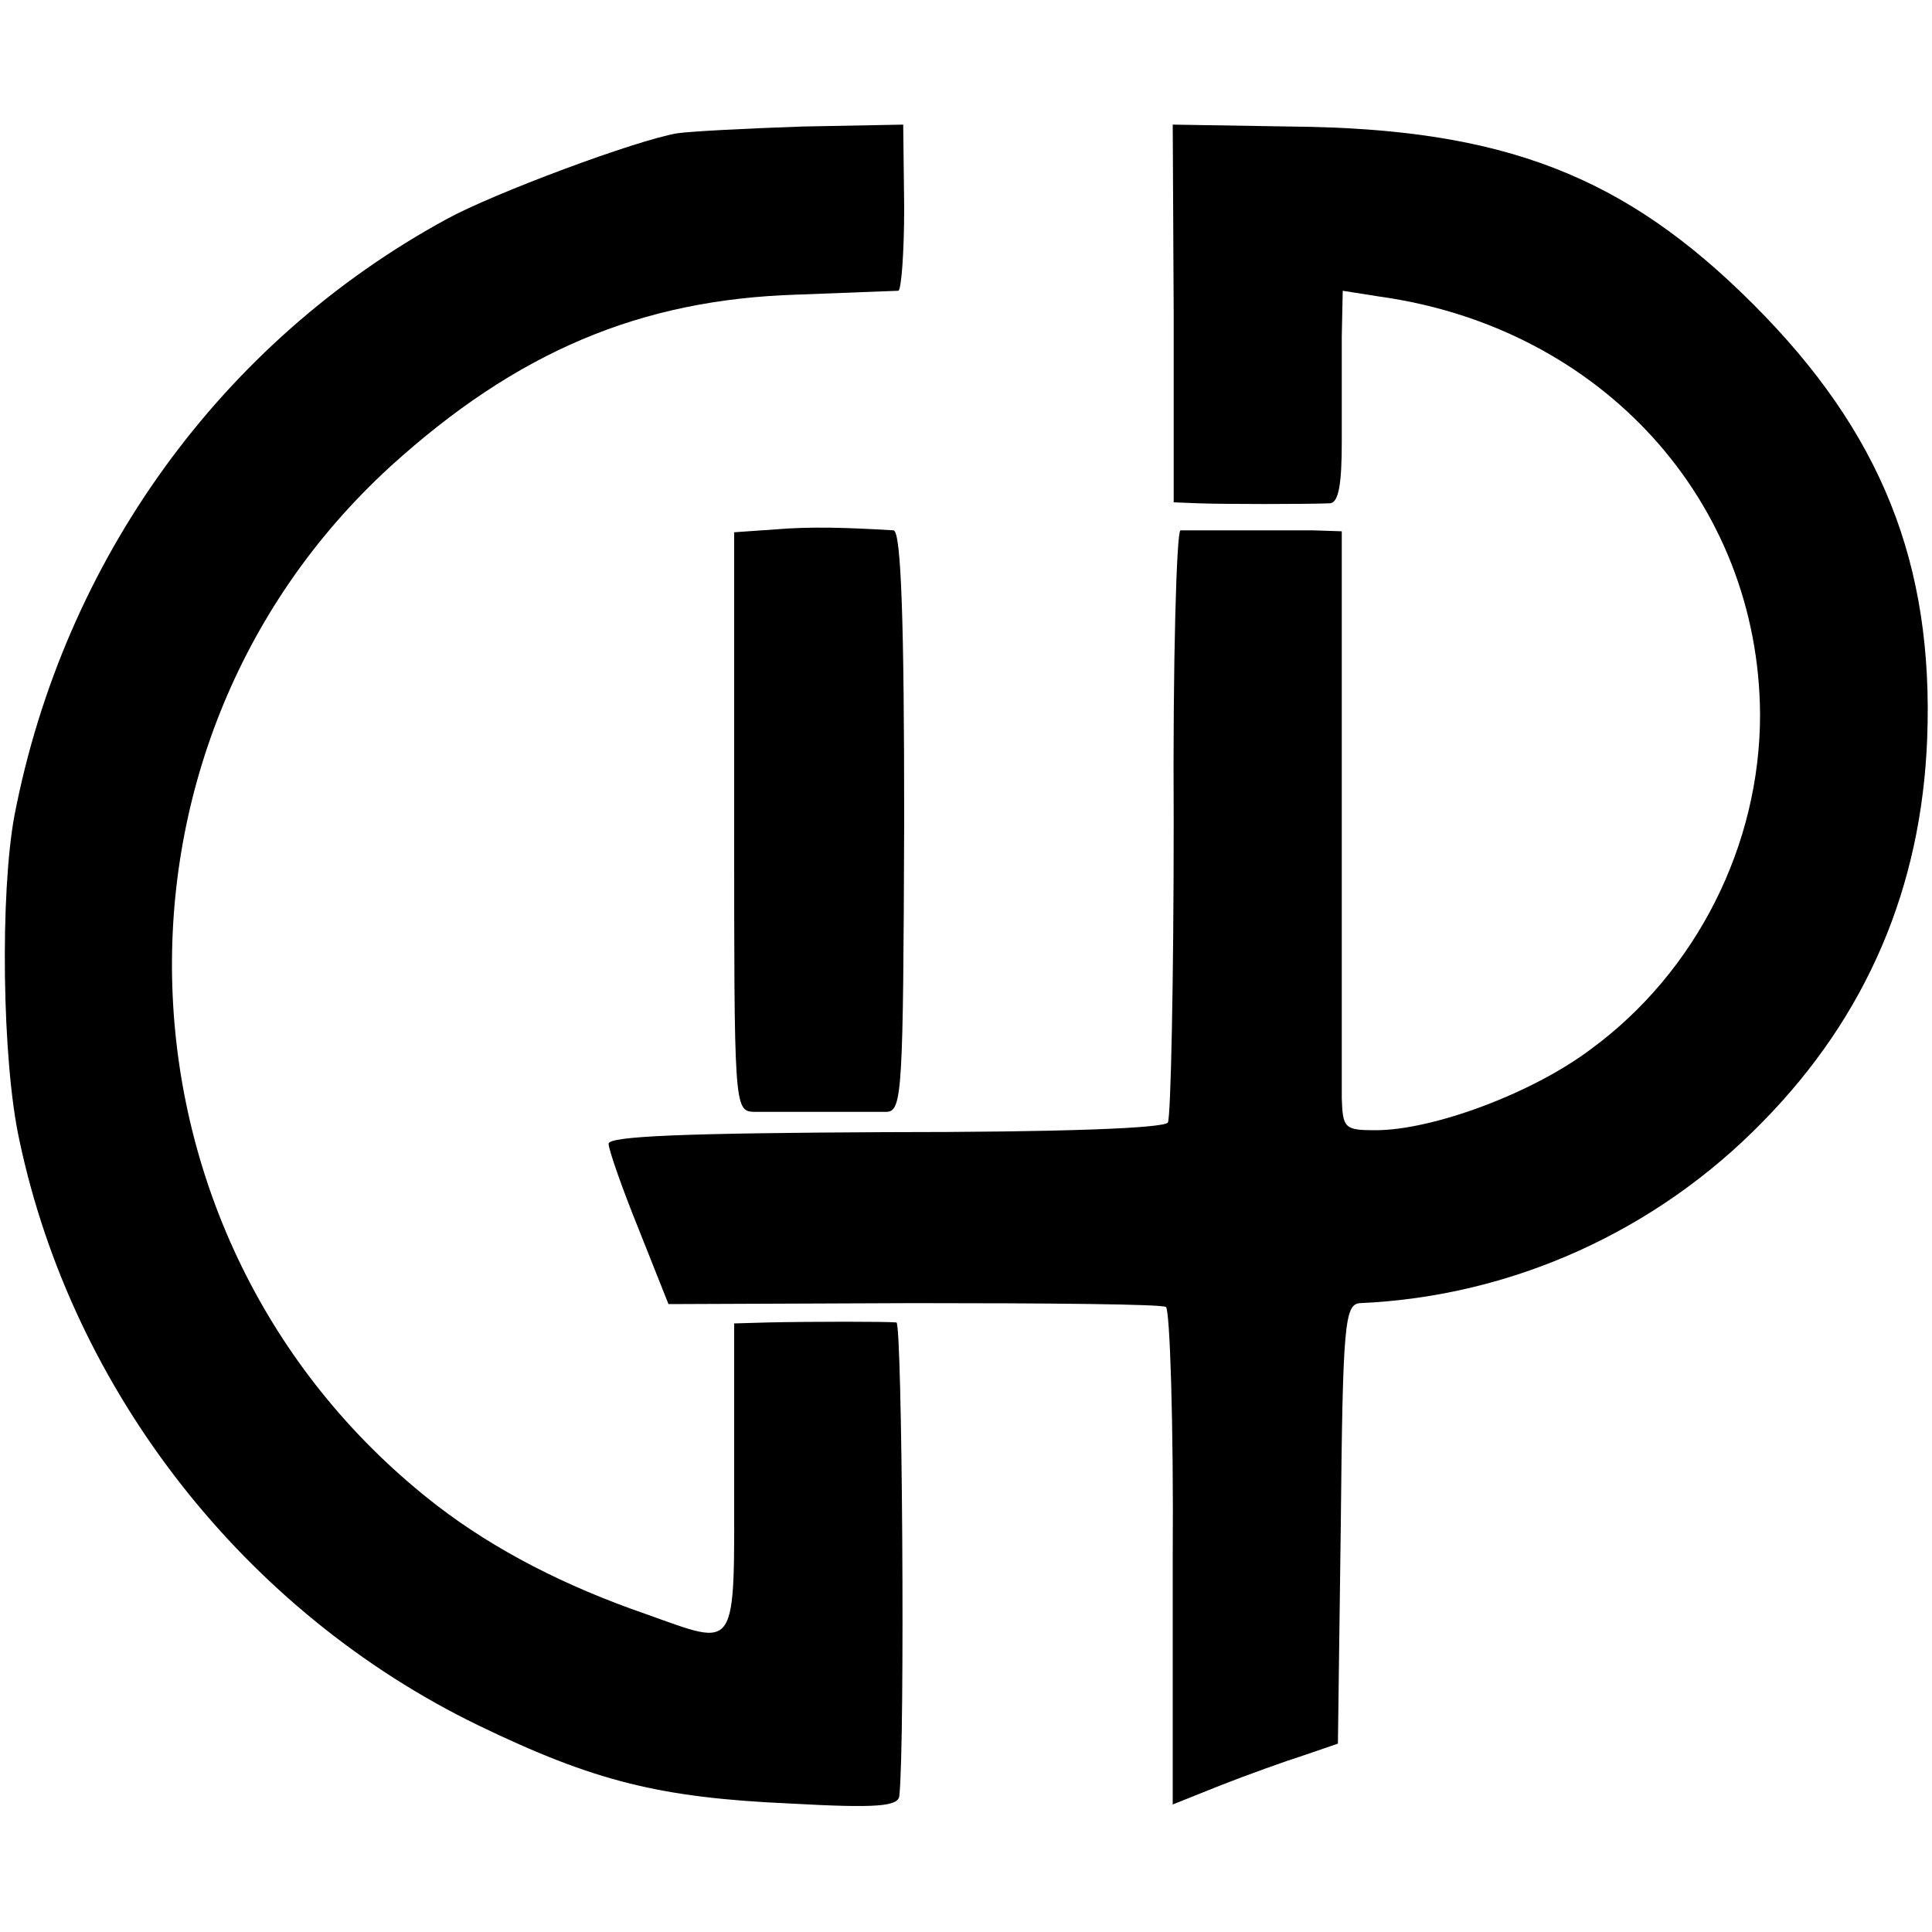
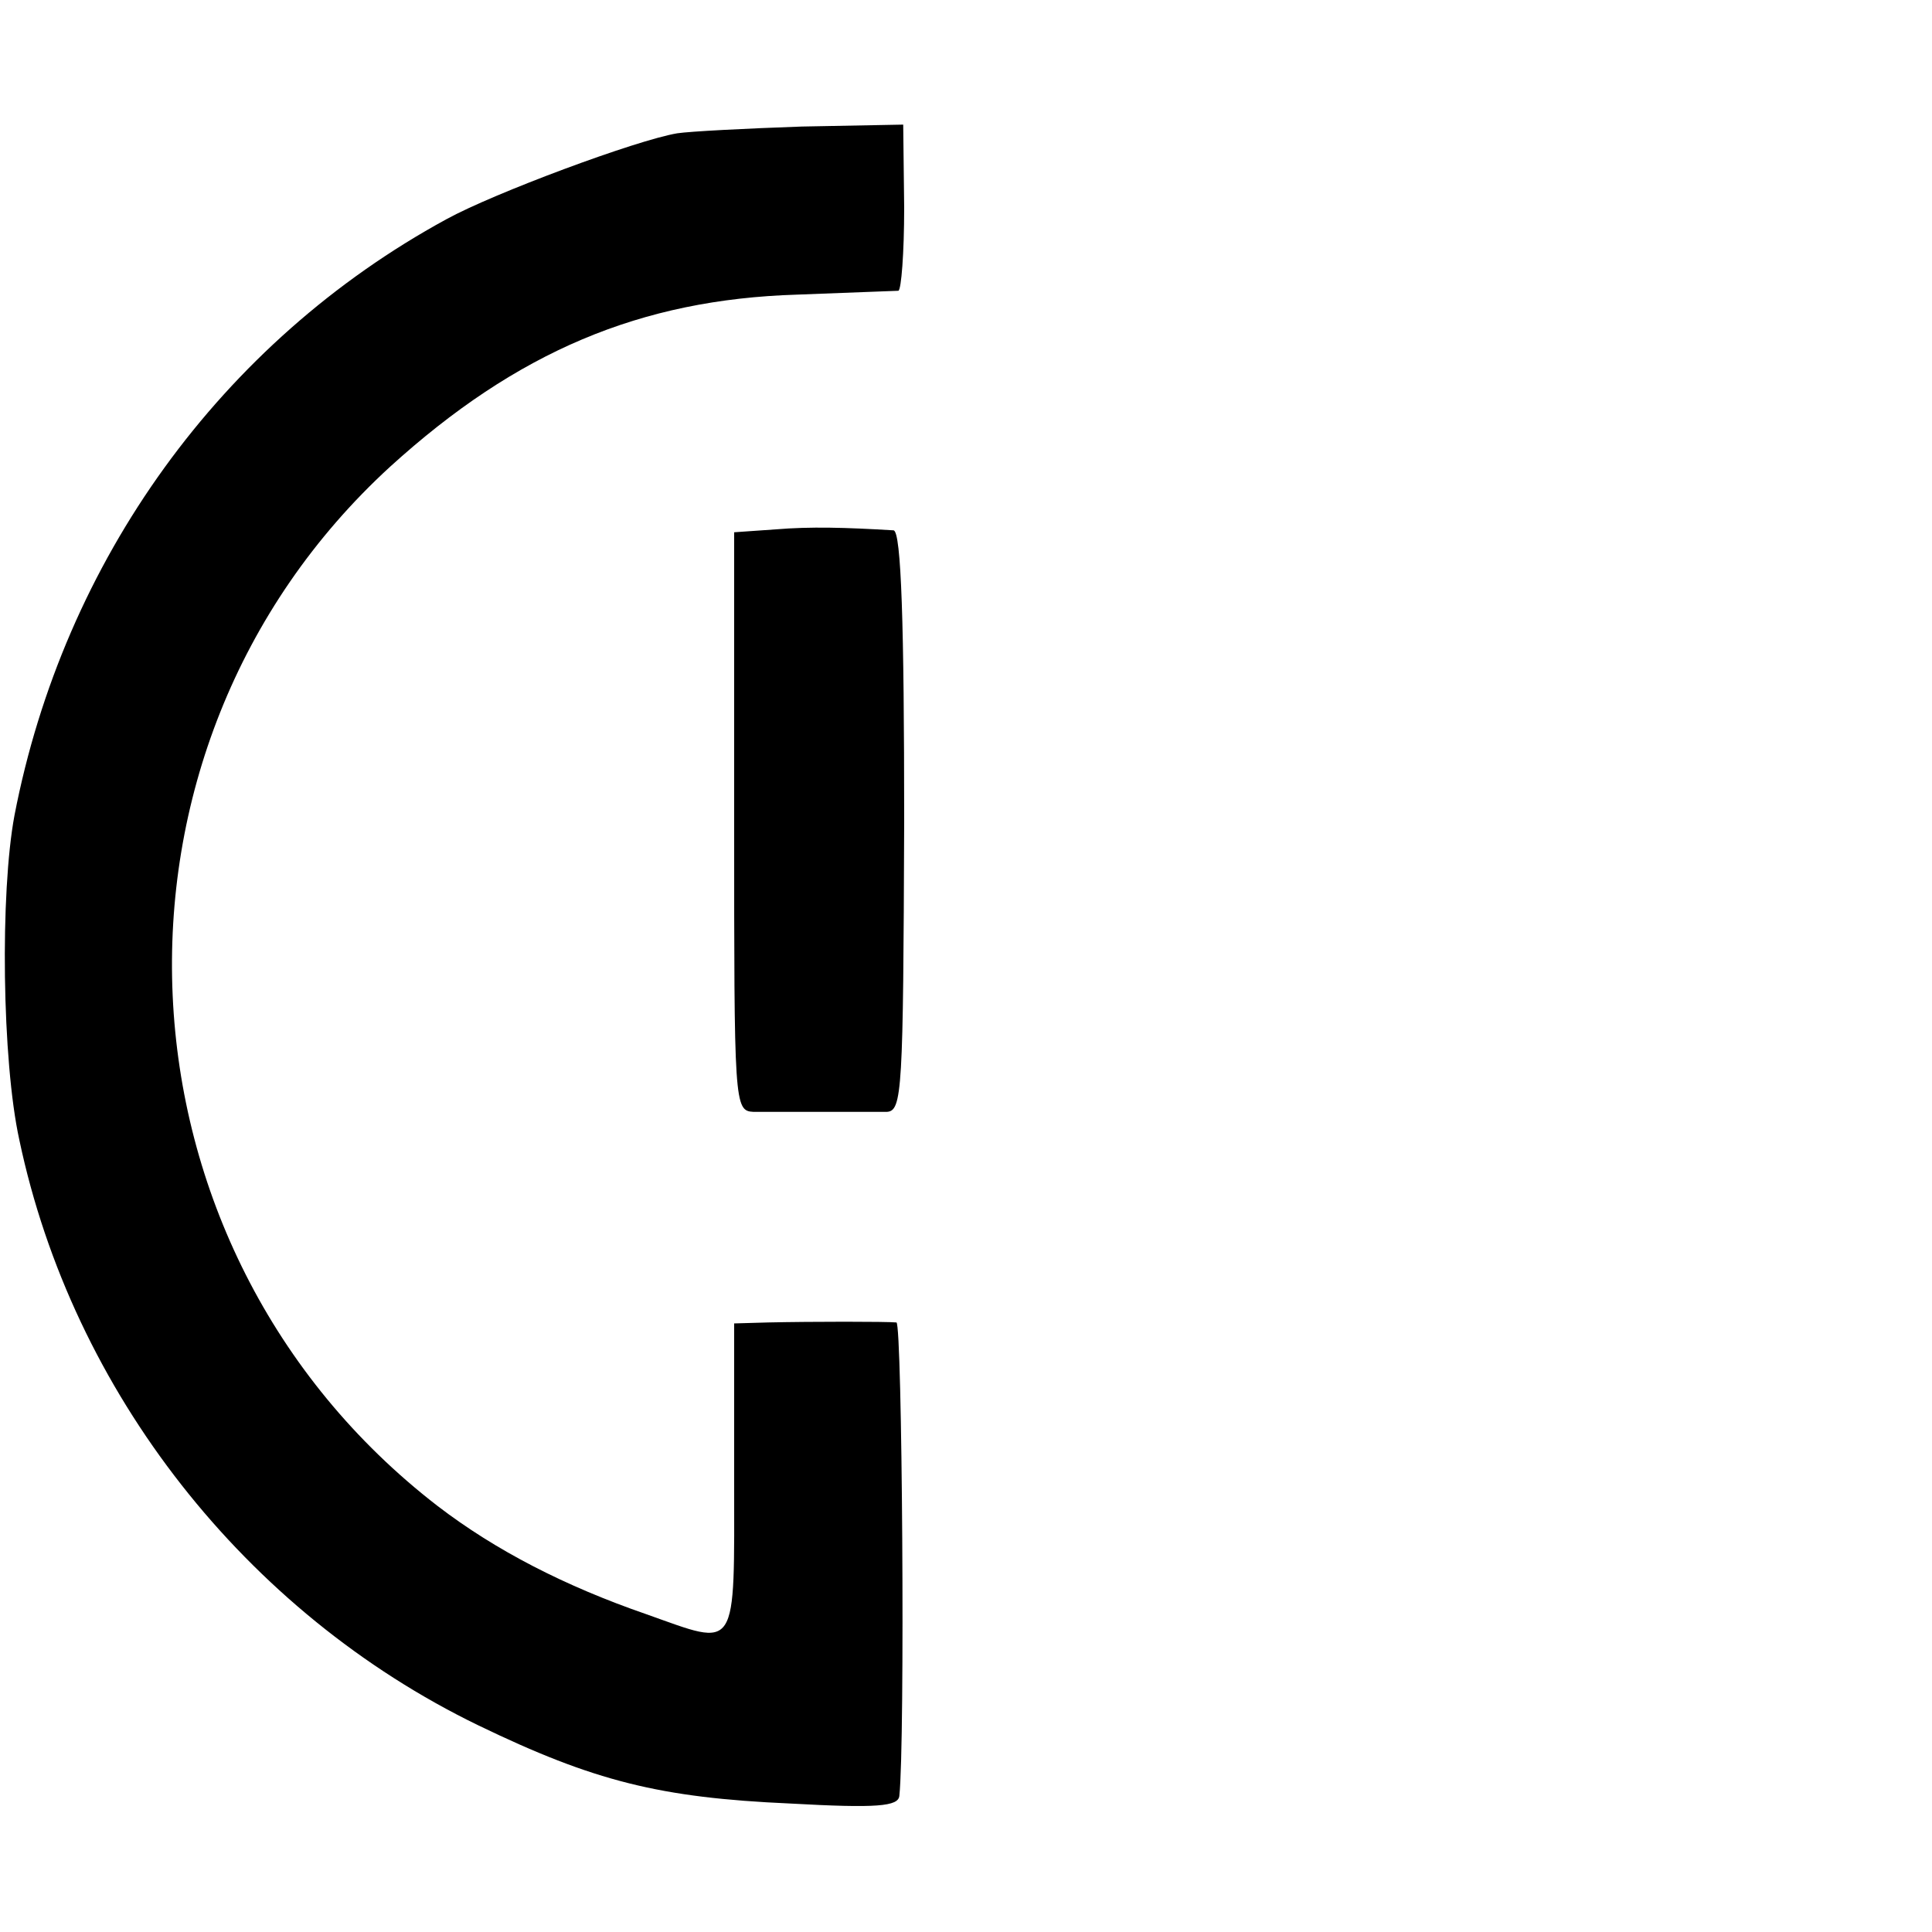
<svg xmlns="http://www.w3.org/2000/svg" version="1.0" width="200pt" height="200pt" viewBox="0 0 200 200" preserveAspectRatio="xMidYMid meet">
  <g transform="translate(0,200) scale(0.1,-0.1)" fill="#000000" stroke="none">
    <path d="M701 1862 c-42 -7 -190 -62 -239 -89 -233 -127 -396 -353 -447 -617 -15 -80 -13 -254 5 -336 55 -261 234 -489 475 -606 120 -58 188 -75 323 -81 90 -5 112 -3 113 8 6 56 3 489 -3 490 -10 1 -88 1 -133 0 l-35 -1 0 -160 c0 -183 5 -175 -91 -141 -84 29 -156 66 -216 112 -346 267 -369 783 -49 1076 131 119 259 173 421 178 55 2 102 4 105 4 3 1 6 39 6 86 l-1 86 -105 -2 c-58 -2 -116 -5 -129 -7z" />
-     <path d="M1215 1675 l0 -195 25 -1 c25 -1 114 -1 137 0 9 1 12 21 12 64 0 34 0 83 0 109 l1 47 38 -6 c230 -32 393 -212 394 -433 0 -135 -66 -266 -175 -346 -61 -46 -164 -84 -223 -84 -32 0 -34 2 -35 33 0 17 0 157 0 310 l0 277 -30 1 c-16 0 -51 0 -79 0 -27 0 -54 0 -58 0 -4 -1 -8 -136 -7 -302 0 -165 -3 -305 -6 -311 -4 -6 -109 -10 -293 -10 -204 -1 -286 -4 -286 -12 0 -6 14 -46 31 -88 l31 -78 254 1 c139 0 257 -1 261 -4 4 -3 8 -120 7 -260 l0 -255 50 20 c28 11 67 25 86 31 l35 12 3 228 c2 207 4 227 20 228 158 7 307 75 417 188 108 110 164 243 170 396 7 182 -48 318 -180 450 -133 133 -258 182 -478 184 l-123 2 1 -196z" />
    <path d="M803 1452 l-43 -3 0 -300 c0 -292 0 -299 20 -300 11 0 43 0 70 0 28 0 58 0 68 0 16 1 17 21 18 301 0 203 -3 300 -11 301 -50 3 -86 4 -122 1z" />
  </g>
</svg>